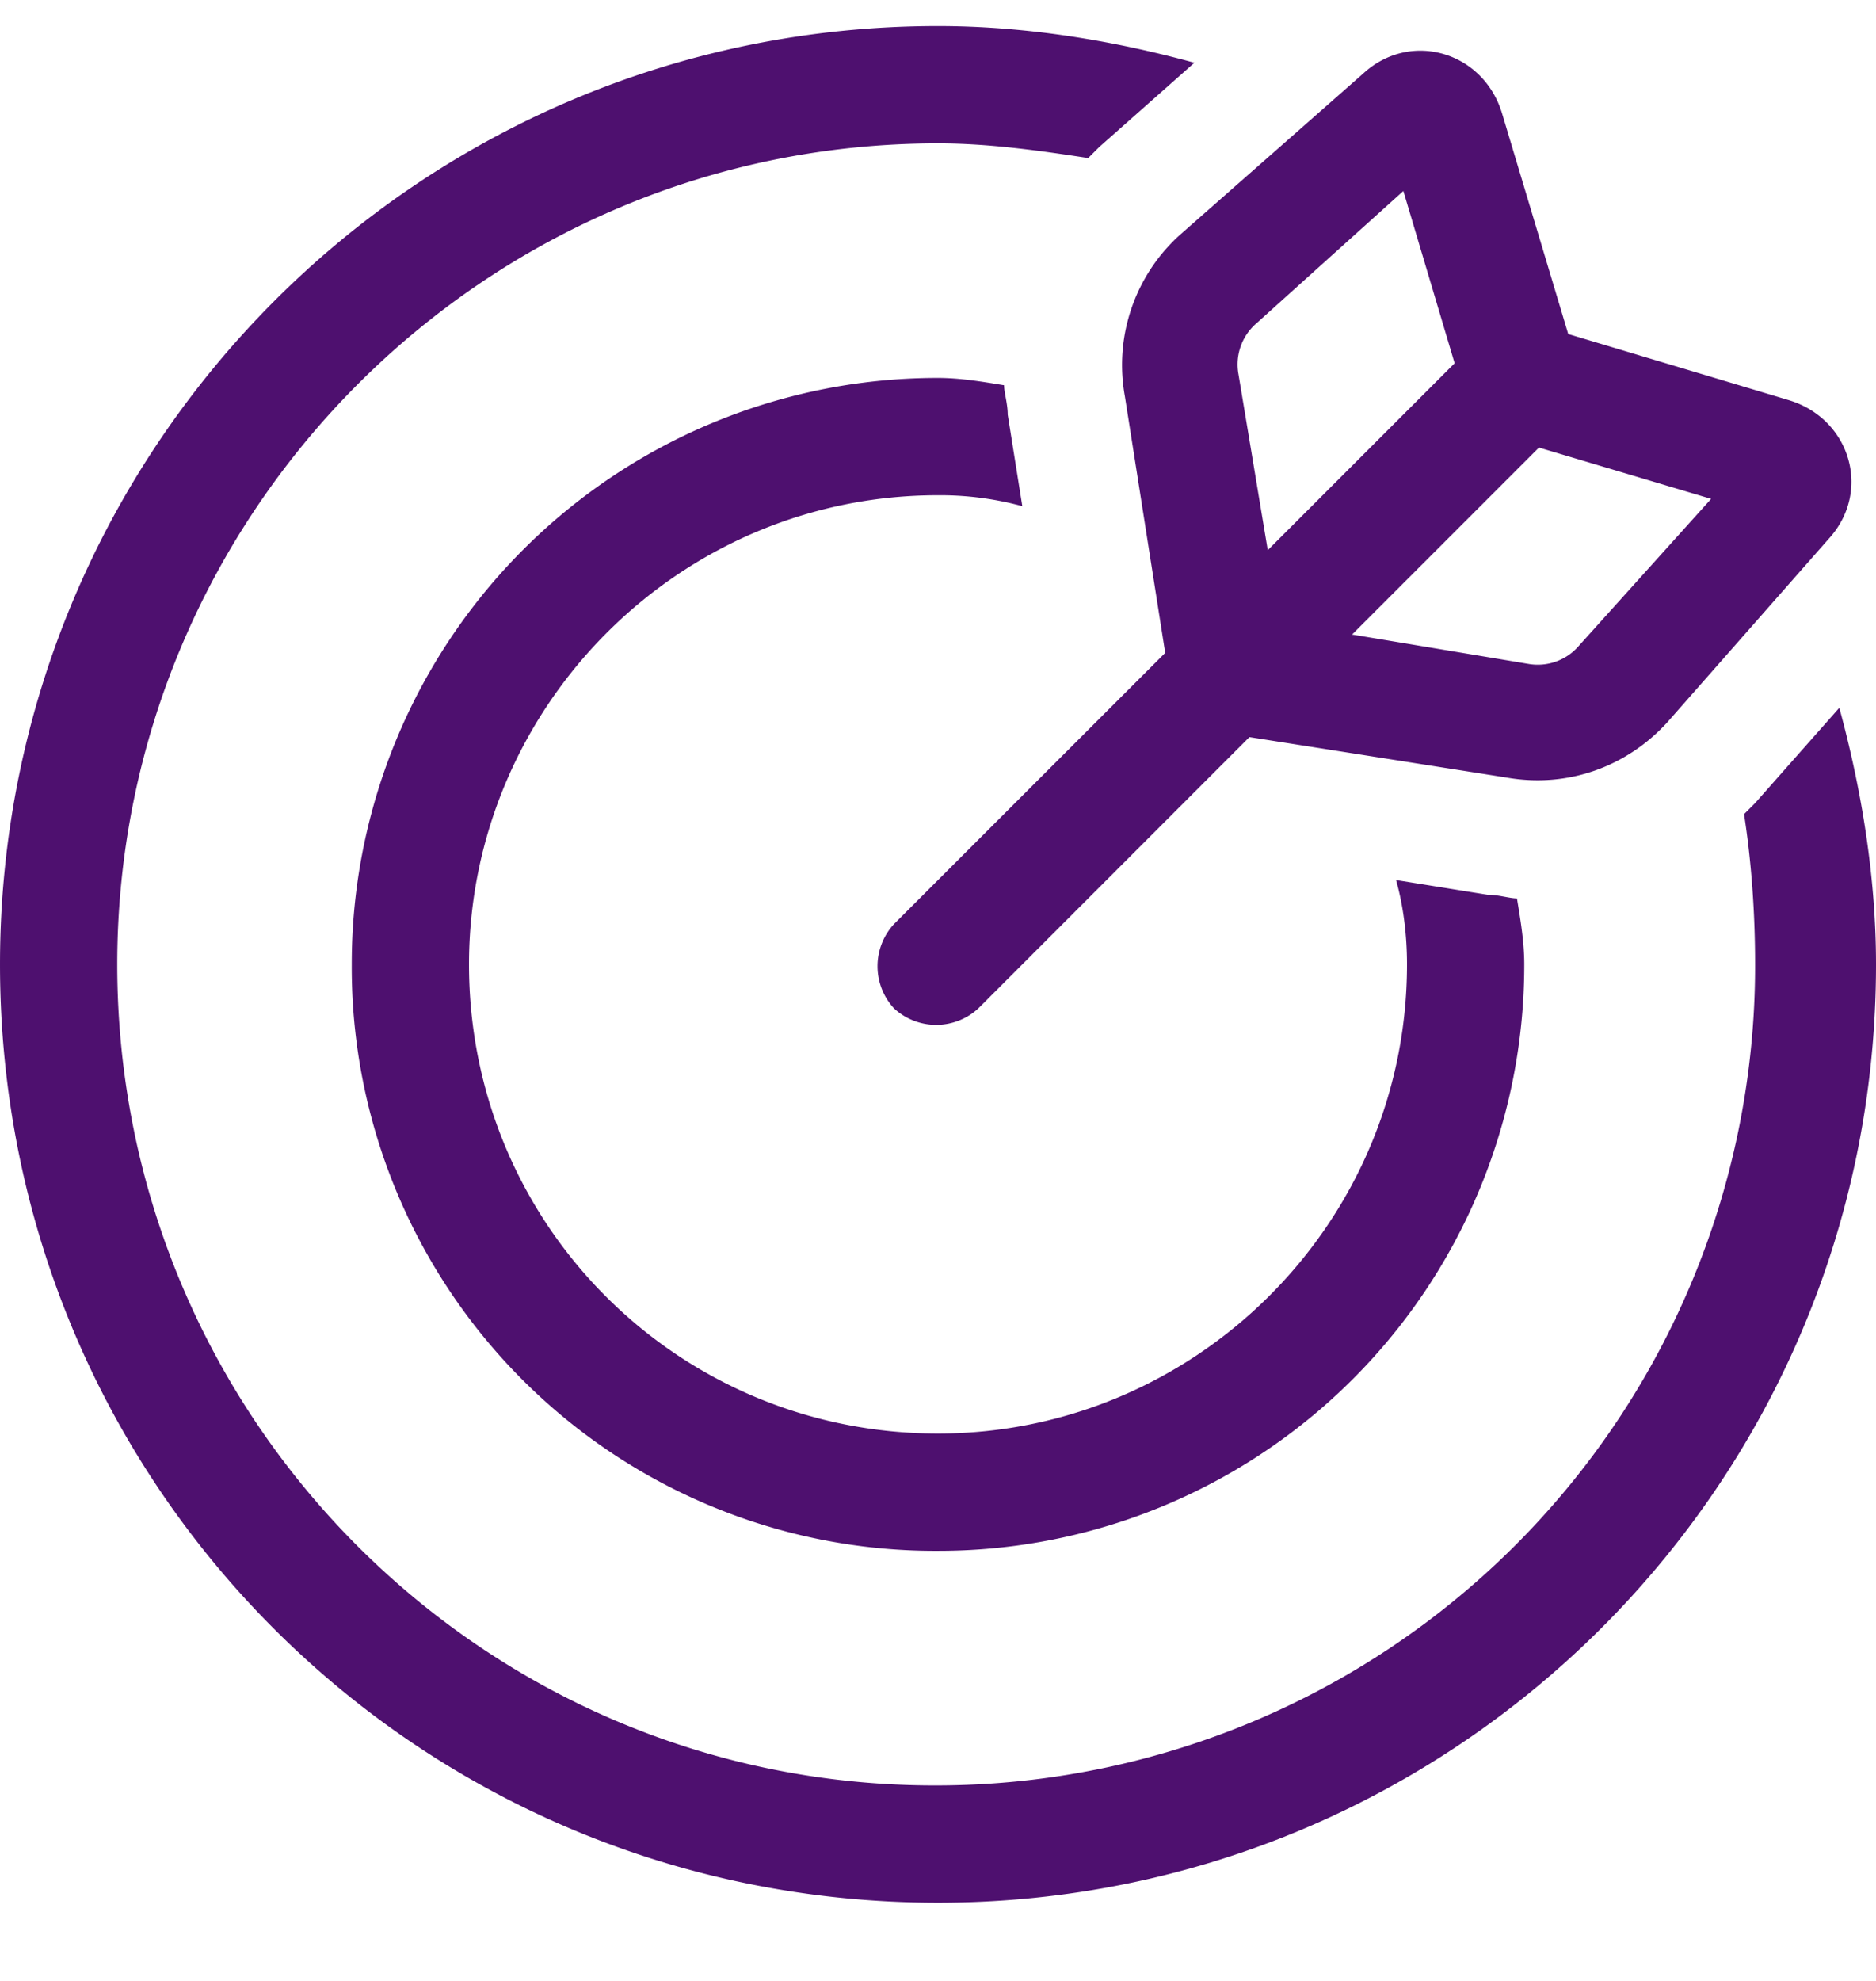
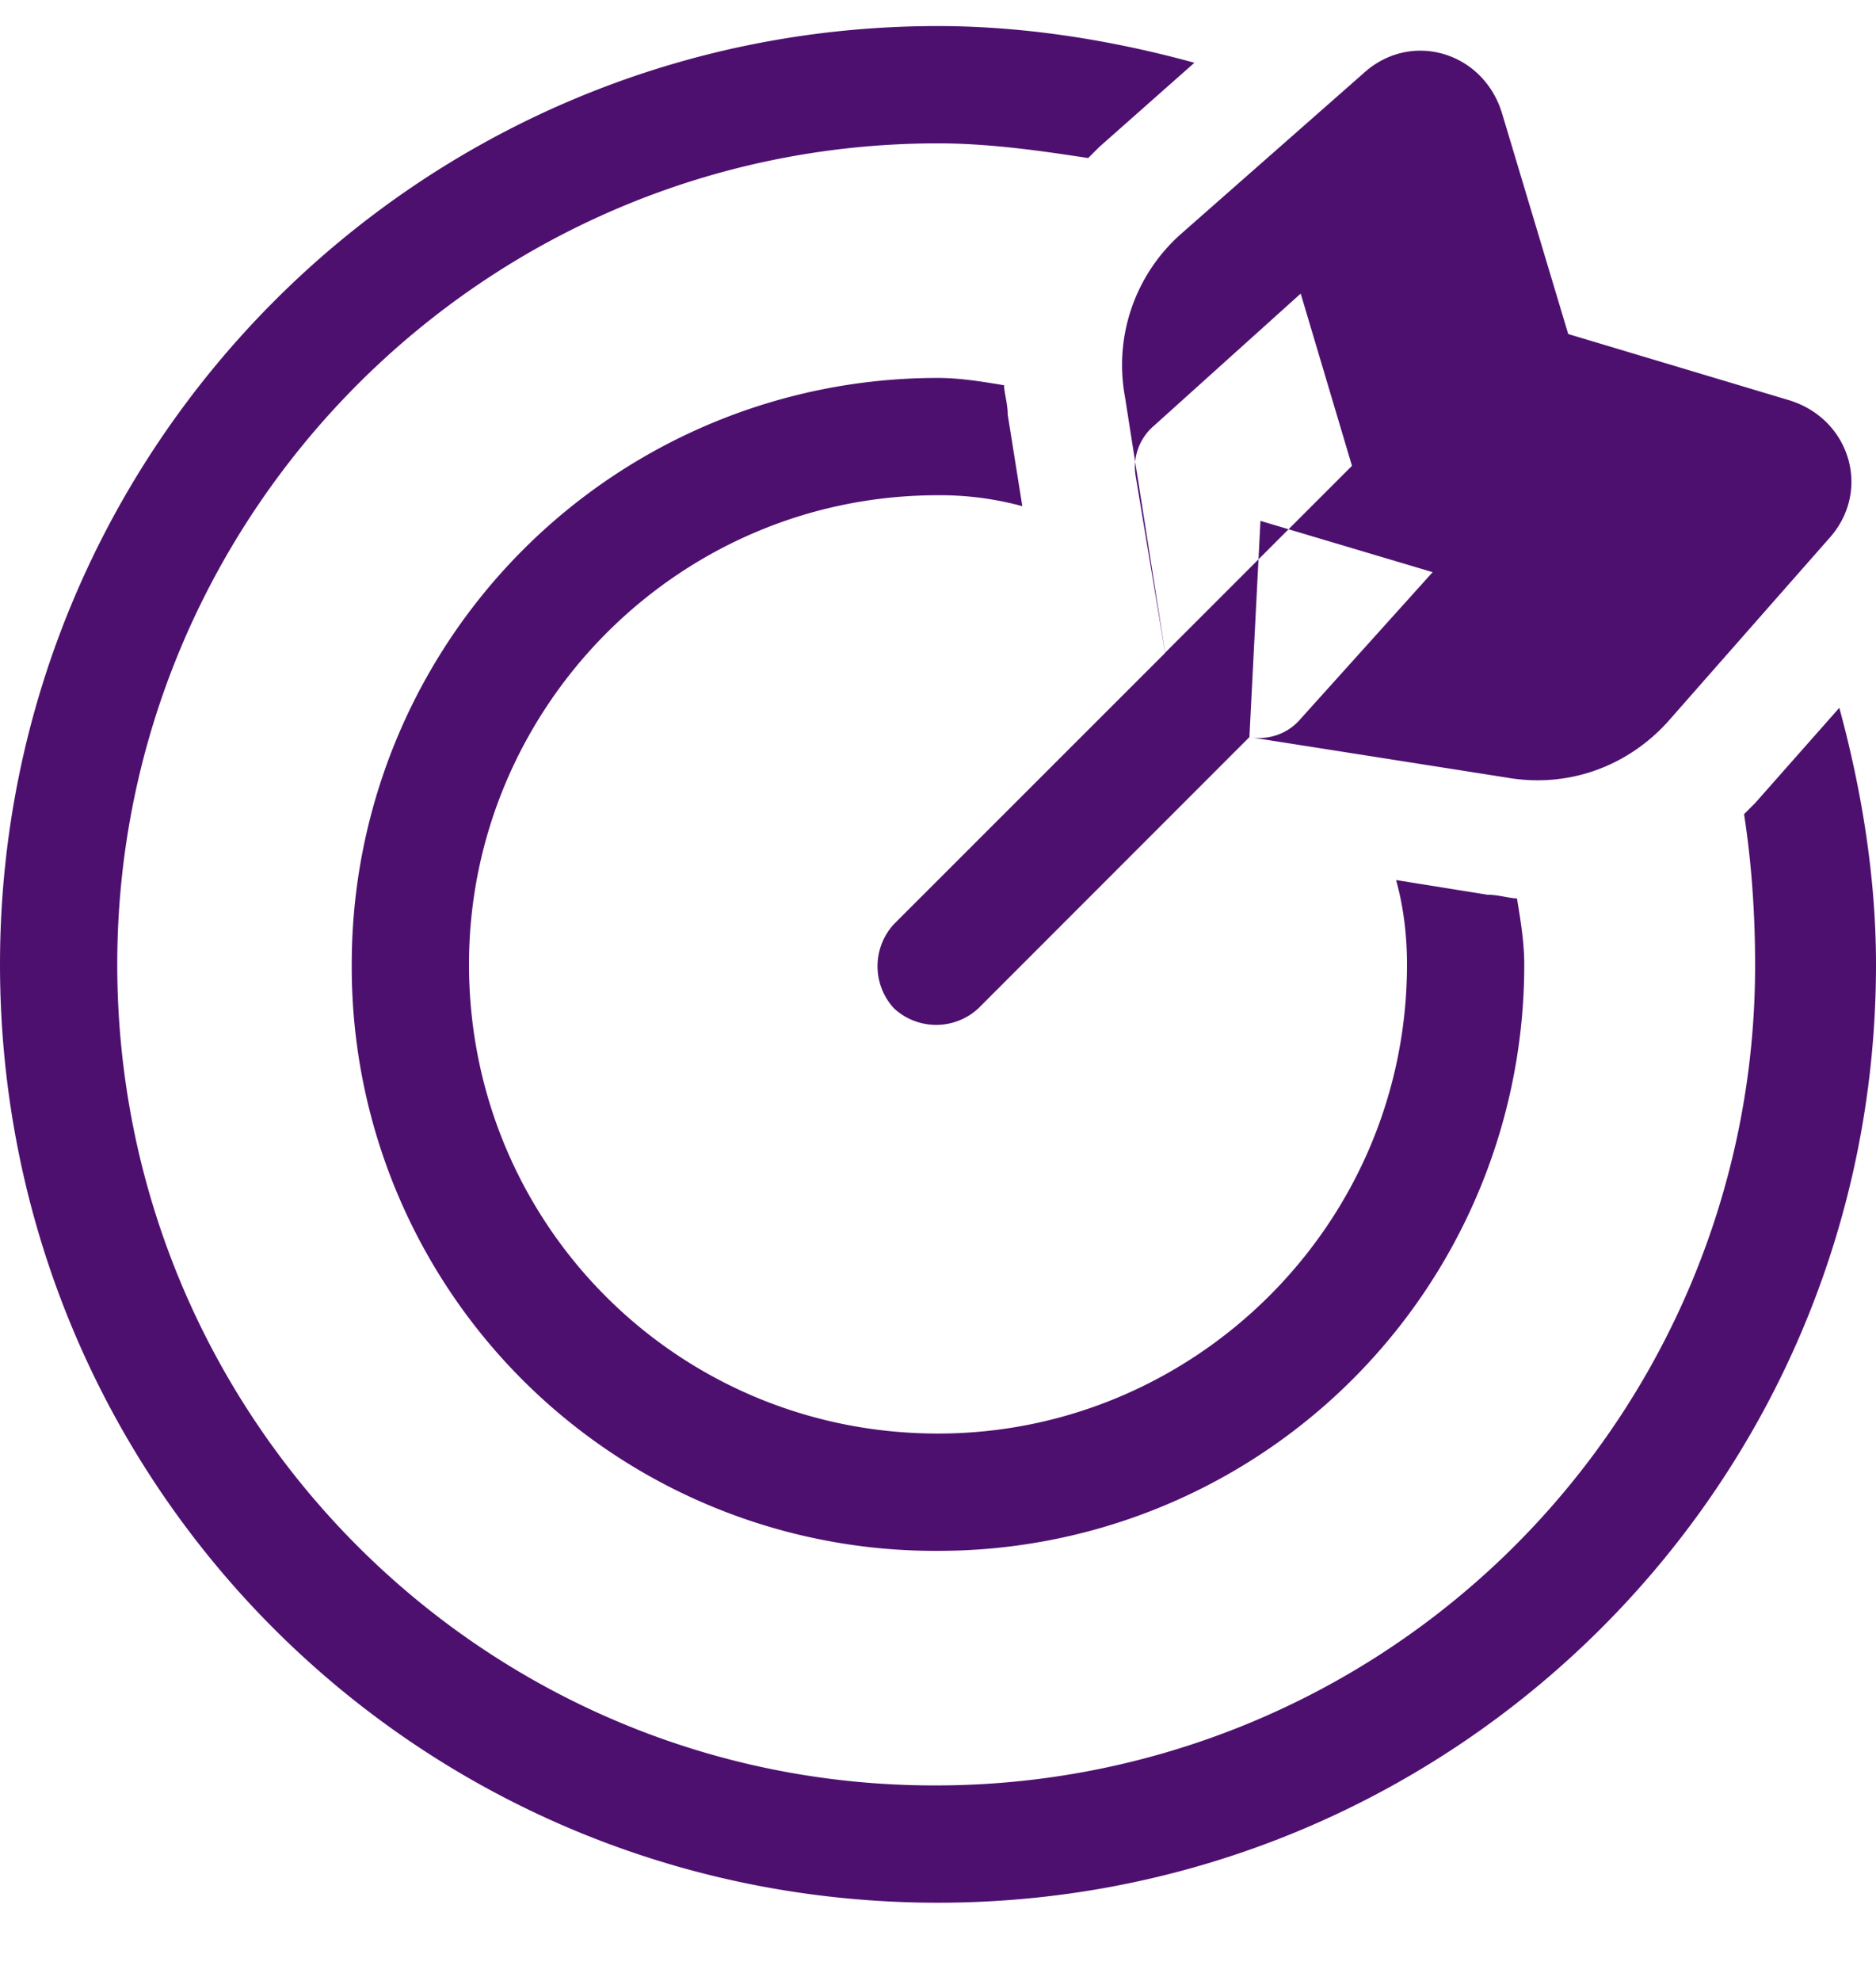
<svg xmlns="http://www.w3.org/2000/svg" data-bbox="0 0.25 18 18" viewBox="0 0 18 19" height="19" width="18" data-type="color">
  <g>
-     <path fill="#4E106F" d="m11.46.602-.913.808-.106.106c-.457-.07-.949-.141-1.441-.141-4.36 0-7.875 3.55-7.875 7.875 0 4.36 3.516 7.875 7.84 7.875A7.86 7.86 0 0 0 16.84 9.25c0-.492-.035-.984-.106-1.441l.106-.106.808-.914c.211.774.352 1.617.352 2.461 0 4.992-4.043 9-9 9-4.992 0-9-4.008-9-9 0-4.957 4.008-9 9-9 .844 0 1.688.14 2.46.352M9.634 3.695c0 .07.035.176.035.282l.14.878A3 3 0 0 0 9 4.75c-2.496 0-4.5 2.04-4.5 4.5 0 2.496 2.004 4.5 4.5 4.5 2.46 0 4.5-2.004 4.5-4.5 0-.281-.035-.562-.105-.809l.878.141c.106 0 .211.035.282.035.035.211.07.422.07.633A5.62 5.62 0 0 1 9 14.875 5.597 5.597 0 0 1 3.375 9.25 5.62 5.62 0 0 1 9 3.625c.21 0 .422.035.633.07m2.355 3.375L9.387 9.672a.596.596 0 0 1-.809 0 .596.596 0 0 1 0-.809l2.602-2.601-.387-2.461a1.68 1.68 0 0 1 .527-1.547L13.078.707c.457-.422 1.16-.21 1.336.387l.633 2.11 2.11.632c.597.176.808.879.386 1.336L15.996 6.93c-.387.422-.95.633-1.547.527zm.985-.984 1.687.281a.52.52 0 0 0 .492-.176l1.266-1.406-1.652-.492zm.984-2.602-.492-1.652-1.406 1.266a.52.52 0 0 0-.176.492l.281 1.687z" data-color="1" />
+     <path fill="#4E106F" d="m11.46.602-.913.808-.106.106c-.457-.07-.949-.141-1.441-.141-4.36 0-7.875 3.55-7.875 7.875 0 4.36 3.516 7.875 7.84 7.875A7.86 7.86 0 0 0 16.84 9.25c0-.492-.035-.984-.106-1.441l.106-.106.808-.914c.211.774.352 1.617.352 2.461 0 4.992-4.043 9-9 9-4.992 0-9-4.008-9-9 0-4.957 4.008-9 9-9 .844 0 1.688.14 2.46.352M9.634 3.695c0 .07.035.176.035.282l.14.878A3 3 0 0 0 9 4.75c-2.496 0-4.5 2.04-4.5 4.5 0 2.496 2.004 4.5 4.5 4.5 2.46 0 4.5-2.004 4.5-4.5 0-.281-.035-.562-.105-.809l.878.141c.106 0 .211.035.282.035.035.211.07.422.07.633A5.62 5.62 0 0 1 9 14.875 5.597 5.597 0 0 1 3.375 9.25 5.62 5.62 0 0 1 9 3.625c.21 0 .422.035.633.07m2.355 3.375L9.387 9.672a.596.596 0 0 1-.809 0 .596.596 0 0 1 0-.809l2.602-2.601-.387-2.461a1.68 1.68 0 0 1 .527-1.547L13.078.707c.457-.422 1.16-.21 1.336.387l.633 2.11 2.11.632c.597.176.808.879.386 1.336L15.996 6.93c-.387.422-.95.633-1.547.527za.52.52 0 0 0 .492-.176l1.266-1.406-1.652-.492zm.984-2.602-.492-1.652-1.406 1.266a.52.52 0 0 0-.176.492l.281 1.687z" data-color="1" />
  </g>
</svg>